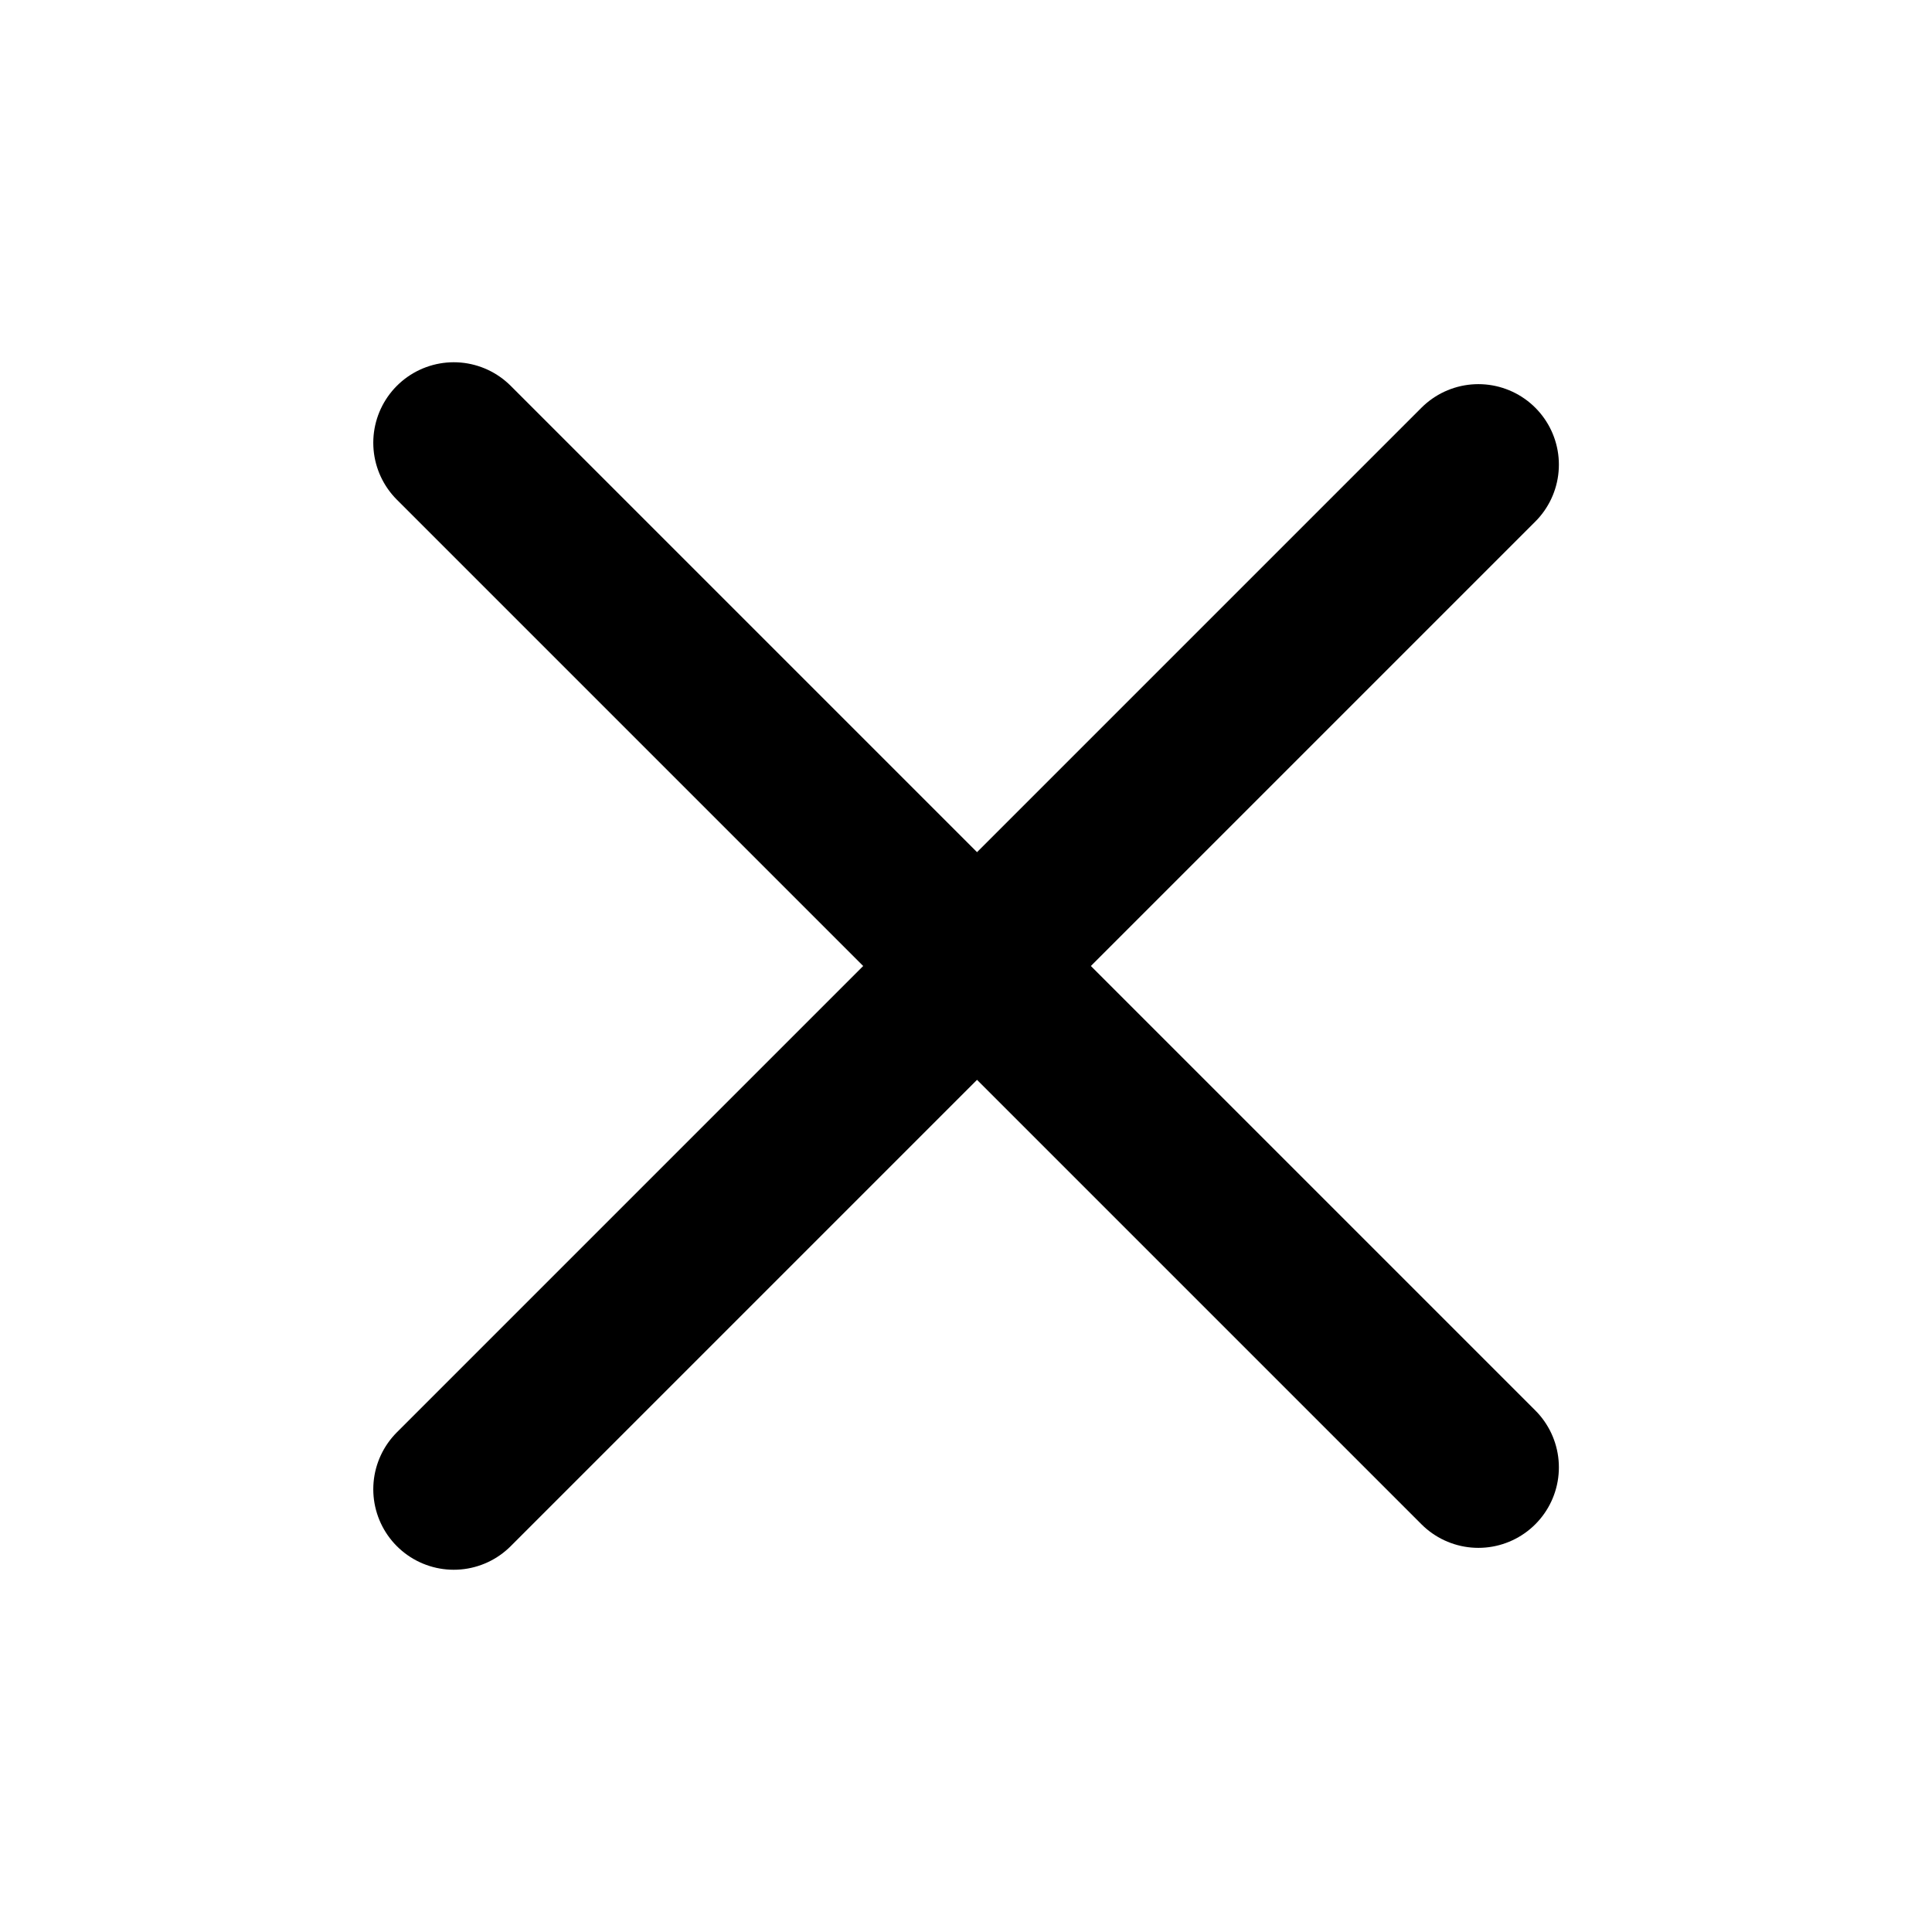
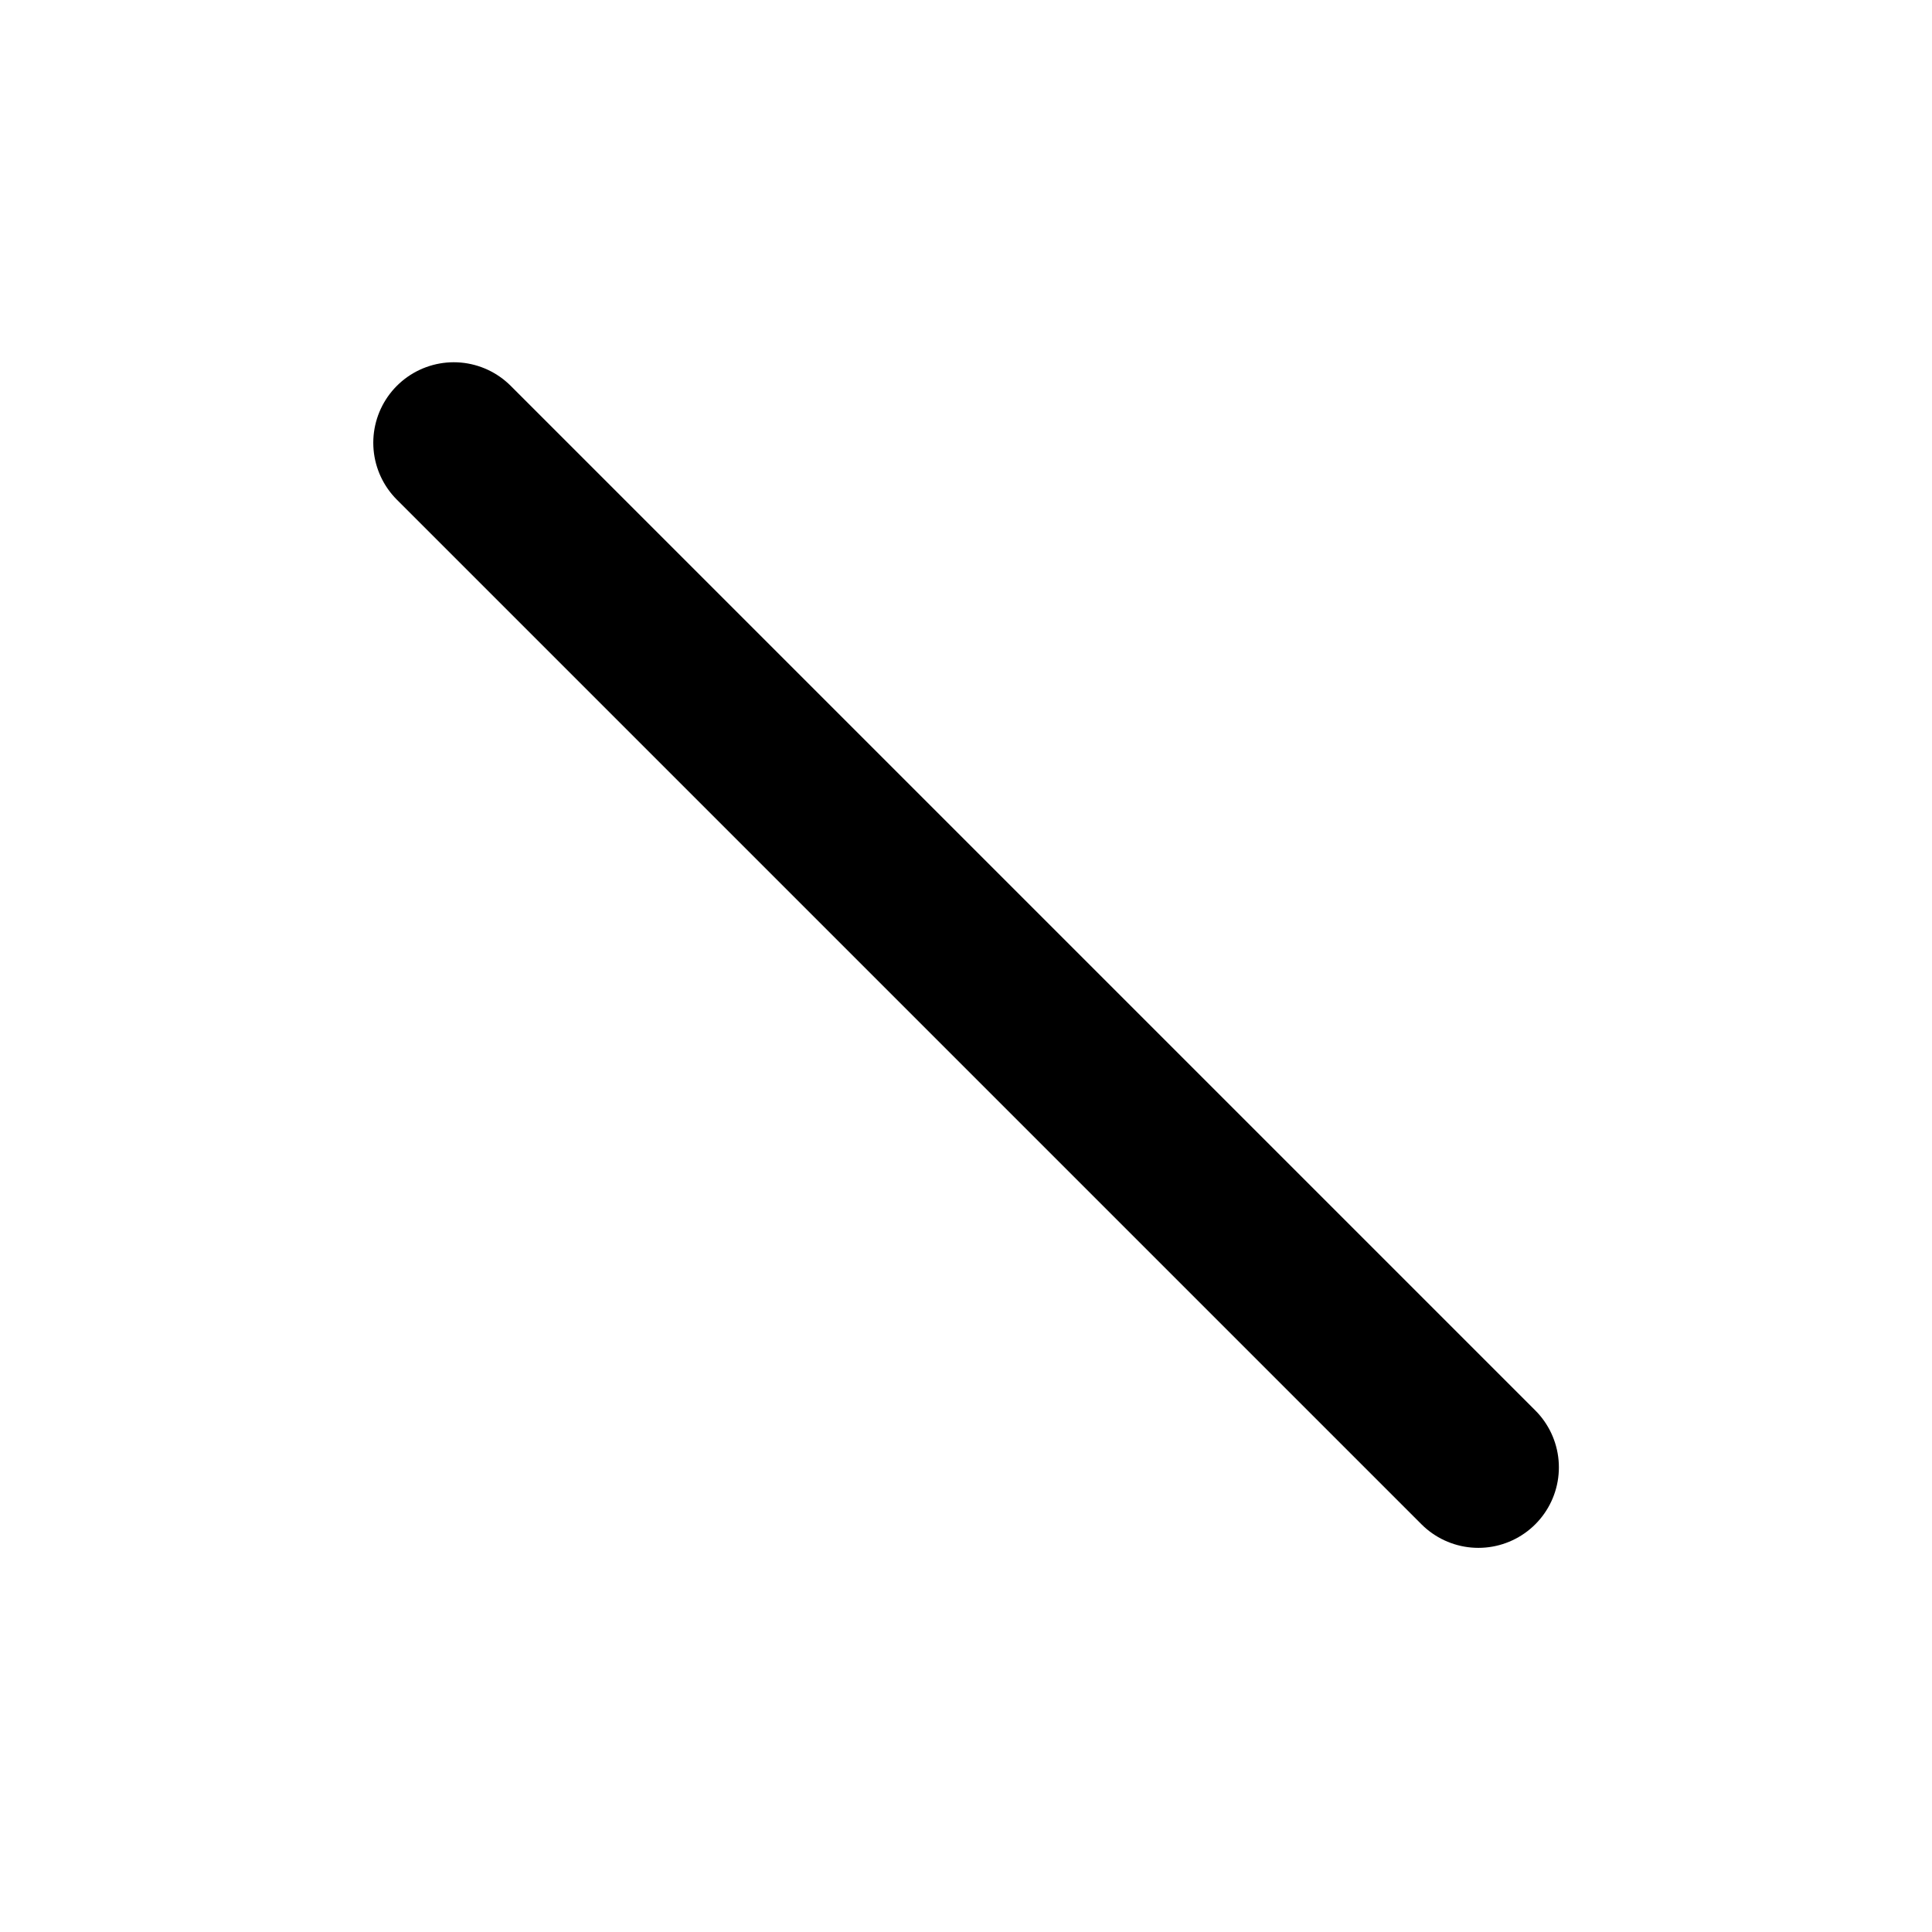
<svg xmlns="http://www.w3.org/2000/svg" width="24" height="24" viewBox="0 0 24 24" fill="none" aria-hidden="true">
  <path d="M5.637 5.5L18.365 18.228" stroke="currentColor" stroke-width="2" stroke-linecap="round" />
-   <path d="M5.637 18.5L18.365 5.772" stroke="currentColor" stroke-width="2" stroke-linecap="round" />
</svg>